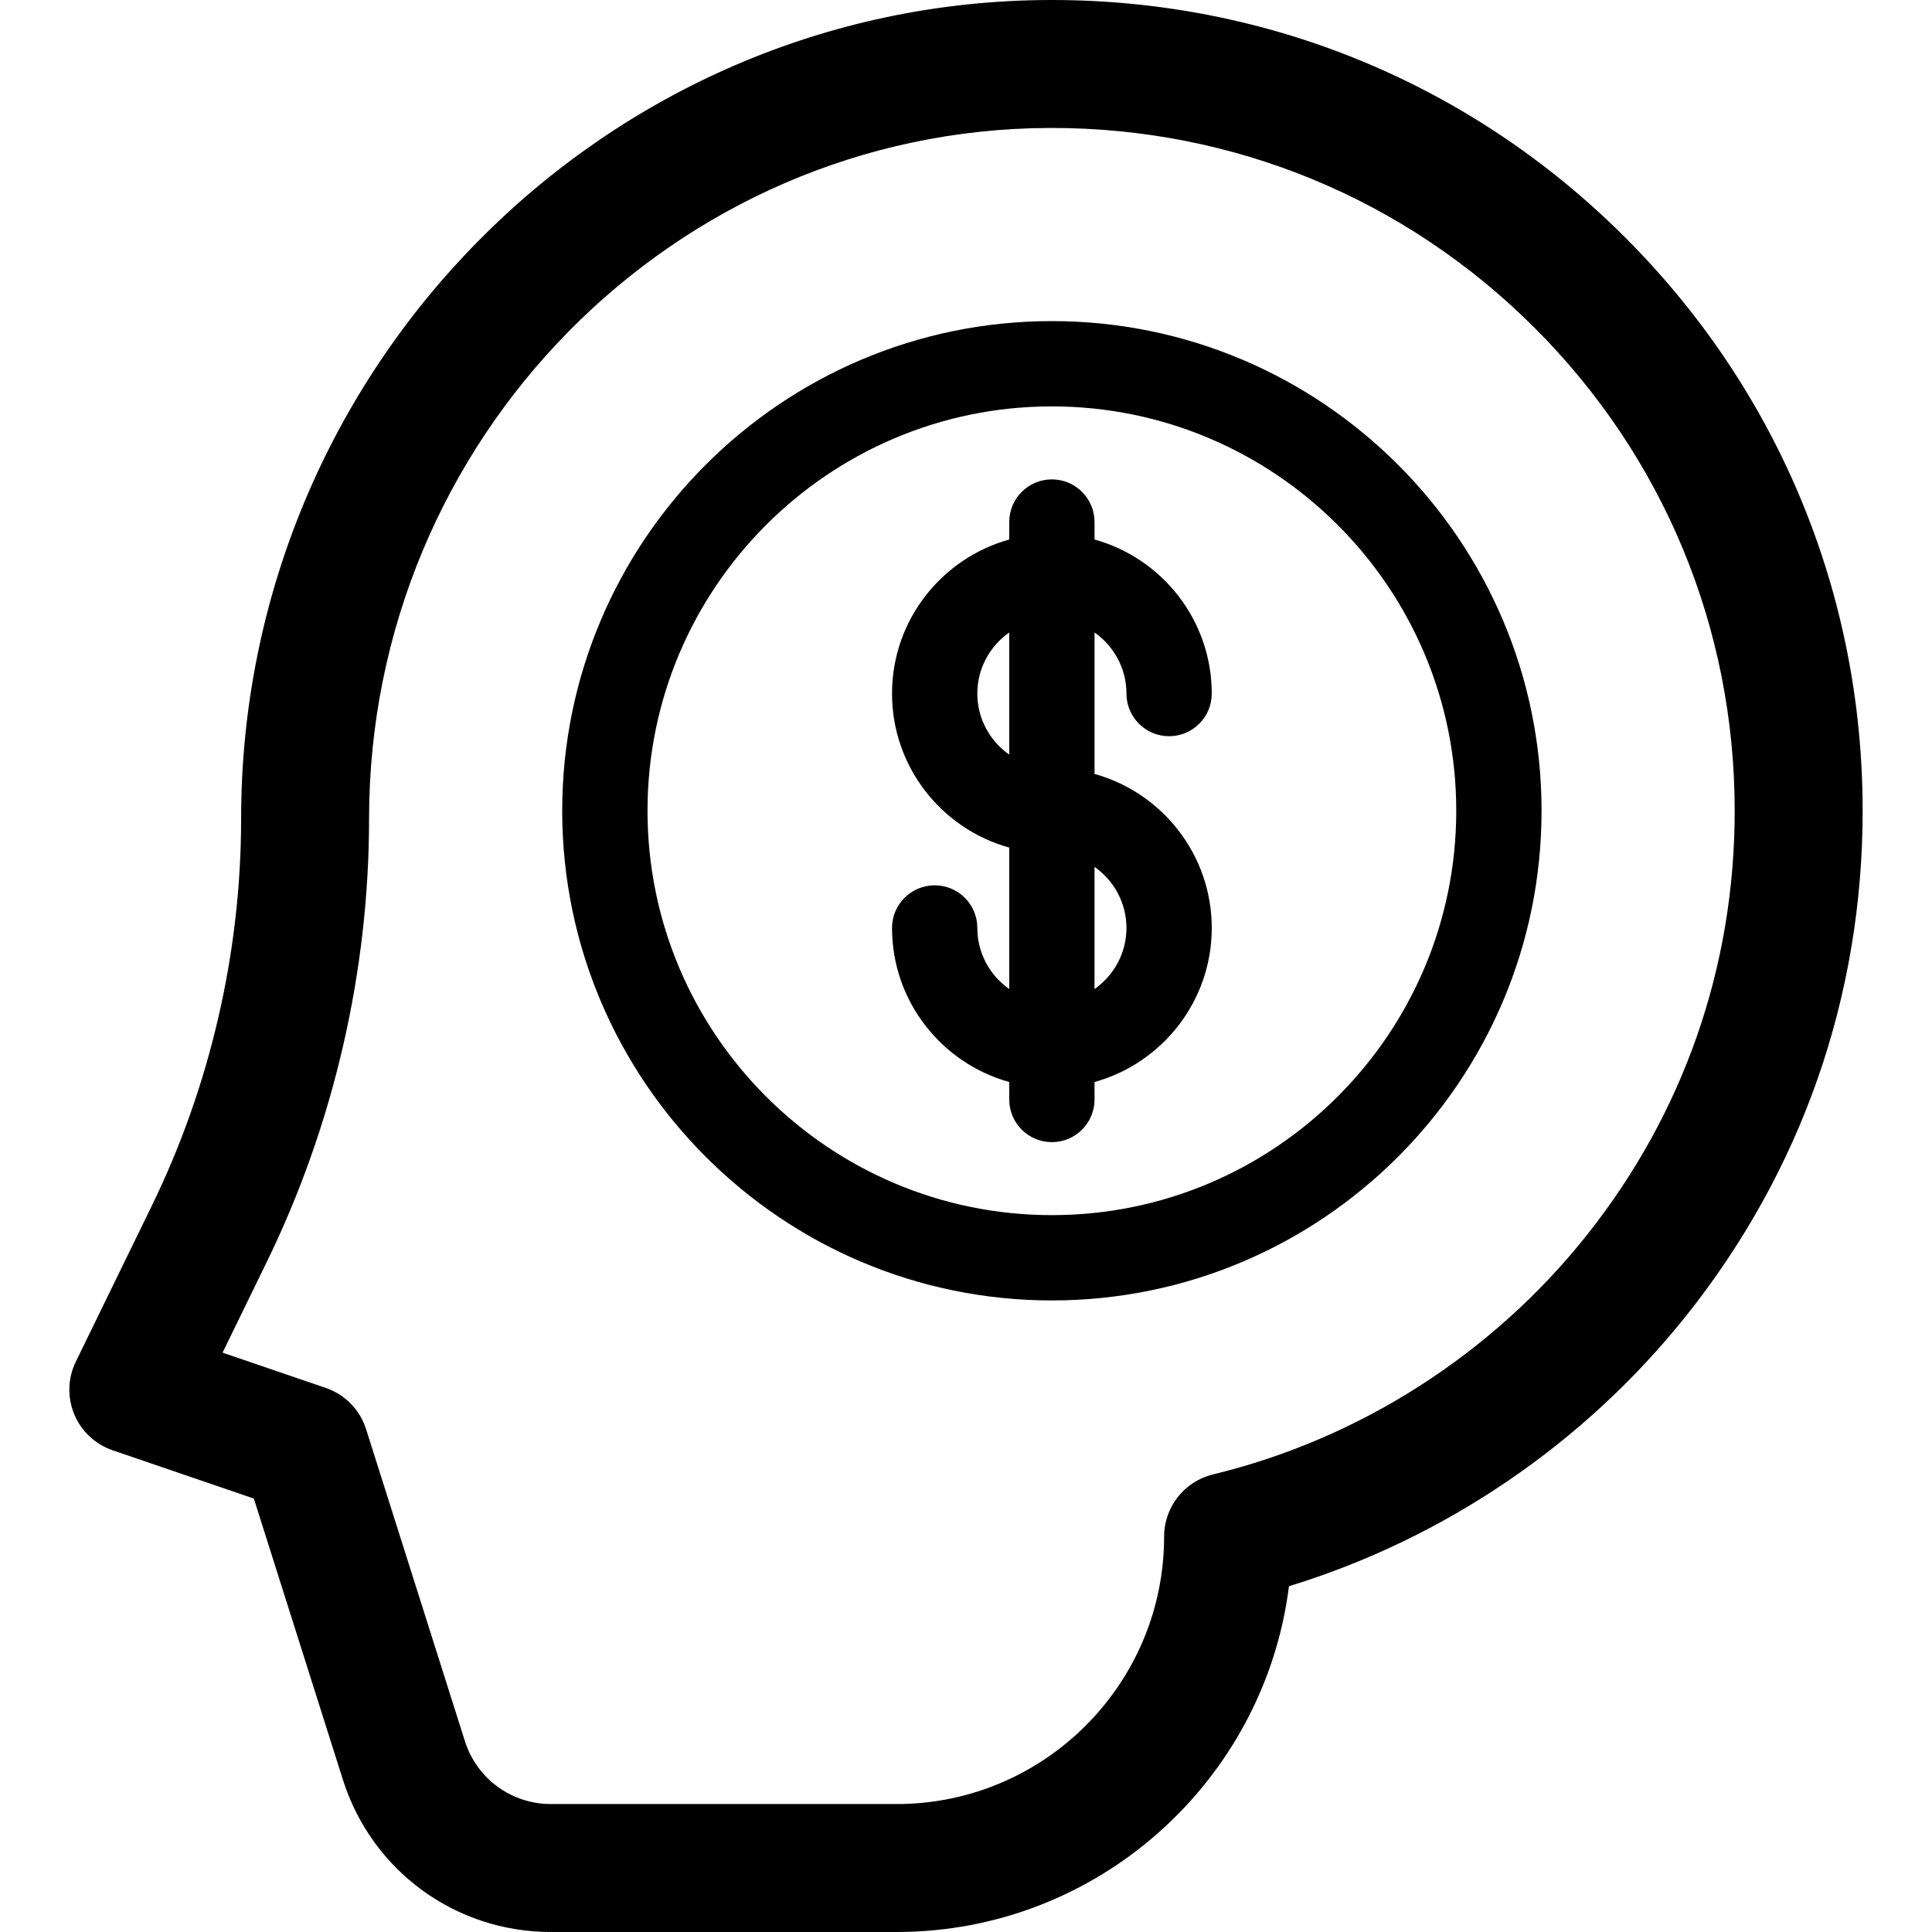
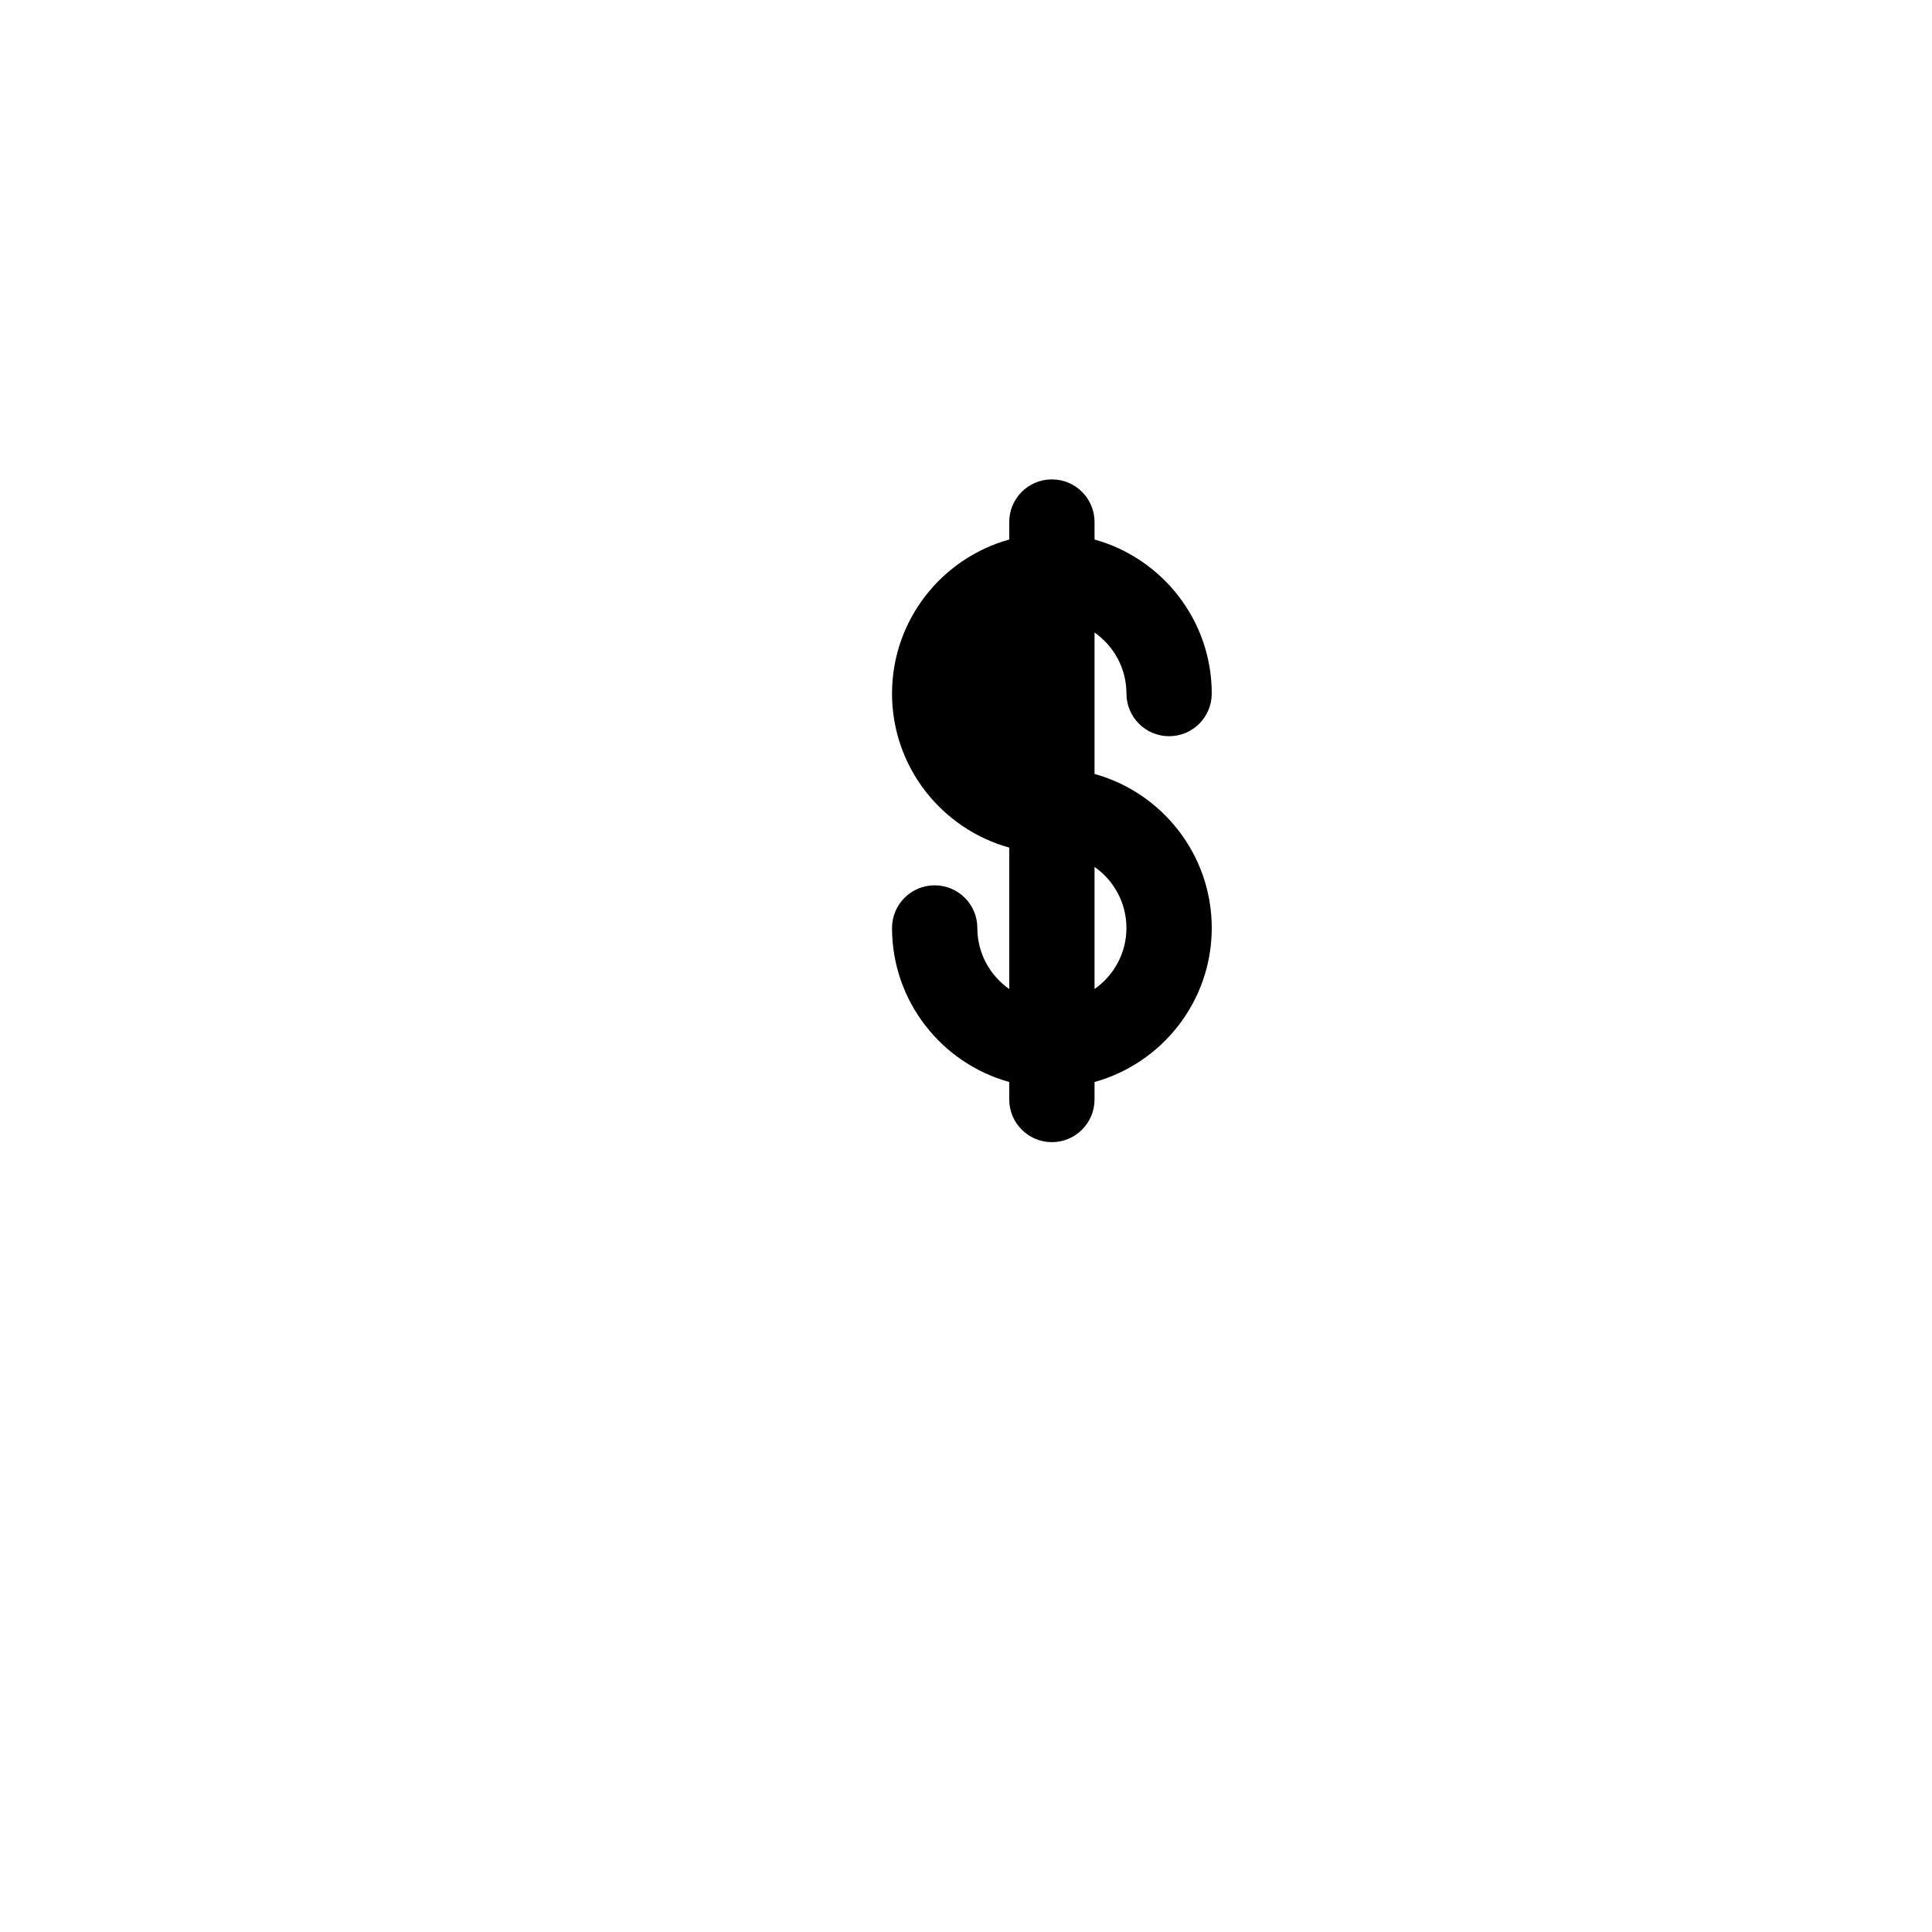
<svg xmlns="http://www.w3.org/2000/svg" fill="#000000" height="800px" width="800px" version="1.1" id="Capa_1" viewBox="0 0 452.979 452.979" xml:space="preserve">
  <g>
-     <path d="M380.808,55.442C344.914,19.672,297.291,0,246.632,0c-0.224,0-0.454,0-0.678,0.001   C141.507,0.361,56.532,86.489,56.532,191.994c0,31.242-7.235,62.602-20.924,90.686l-17.833,36.588   c-1.884,3.867-2.019,8.356-0.367,12.329c1.651,3.973,4.928,7.045,8.998,8.437l33.112,11.322l20.88,65.915   c6.767,21.358,26.365,35.708,48.769,35.708h81.066c47.178,0,86.239-35.426,91.98-81.072c36.443-11.165,69.201-33.397,93.131-63.412   c27.067-33.951,41.375-74.894,41.375-118.401C436.719,139.192,416.863,91.373,380.808,55.442z M371.886,289.793   c-22.126,27.753-53.191,47.604-87.474,55.898c-6.731,1.628-11.473,7.653-11.473,14.579c0,34.577-28.13,62.708-62.707,62.708   h-81.066c-9.266,0-17.371-5.935-20.169-14.769l-23.166-73.129c-1.438-4.537-4.943-8.123-9.446-9.663l-24.201-8.275l10.391-21.318   c15.672-32.155,23.956-68.06,23.956-103.83c0-89.02,71.563-161.689,159.526-161.993C246.25,30,246.439,30,246.629,30   c42.662,0,82.774,16.569,113.002,46.692c30.365,30.26,47.088,70.533,47.088,113.4C406.719,226.734,394.674,261.21,371.886,289.793z   " />
-     <path d="M264.107,162.612c0,5.522,4.478,10,10,10s10-4.478,10-10c0-17.204-11.656-31.728-27.481-36.115v-4.098   c0-5.522-4.478-10-10-10s-10,4.478-10,10v4.098c-15.826,4.388-27.48,18.912-27.48,36.115s11.655,31.728,27.48,36.115v33.163   c-4.515-3.164-7.48-8.396-7.48-14.316c0-5.522-4.477-10-10-10s-10,4.478-10,10c0,17.204,11.655,31.728,27.48,36.115v4.098   c0,5.522,4.478,10,10,10s10-4.478,10-10v-4.098c15.826-4.388,27.481-18.911,27.481-36.115s-11.656-31.729-27.481-36.116v-33.163   C261.142,151.459,264.107,156.692,264.107,162.612z M229.145,162.612c0-5.92,2.965-11.152,7.48-14.316v28.633   C232.11,173.765,229.145,168.532,229.145,162.612z M264.107,217.574c0,5.92-2.965,11.153-7.481,14.317v-28.636   C261.142,206.42,264.107,211.653,264.107,217.574z" />
-     <path d="M246.625,75.285c-63.305,0-114.808,51.503-114.808,114.808c0,63.306,51.502,114.809,114.808,114.809   c63.306,0,114.809-51.503,114.809-114.809C361.434,126.788,309.931,75.285,246.625,75.285z M246.625,284.901   c-52.277,0-94.808-42.531-94.808-94.809s42.53-94.808,94.808-94.808s94.809,42.53,94.809,94.808S298.903,284.901,246.625,284.901z" />
+     <path d="M264.107,162.612c0,5.522,4.478,10,10,10s10-4.478,10-10c0-17.204-11.656-31.728-27.481-36.115v-4.098   c0-5.522-4.478-10-10-10s-10,4.478-10,10v4.098c-15.826,4.388-27.48,18.912-27.48,36.115s11.655,31.728,27.48,36.115v33.163   c-4.515-3.164-7.48-8.396-7.48-14.316c0-5.522-4.477-10-10-10s-10,4.478-10,10c0,17.204,11.655,31.728,27.48,36.115v4.098   c0,5.522,4.478,10,10,10s10-4.478,10-10v-4.098c15.826-4.388,27.481-18.911,27.481-36.115s-11.656-31.729-27.481-36.116v-33.163   C261.142,151.459,264.107,156.692,264.107,162.612z M229.145,162.612v28.633   C232.11,173.765,229.145,168.532,229.145,162.612z M264.107,217.574c0,5.92-2.965,11.153-7.481,14.317v-28.636   C261.142,206.42,264.107,211.653,264.107,217.574z" />
  </g>
</svg>